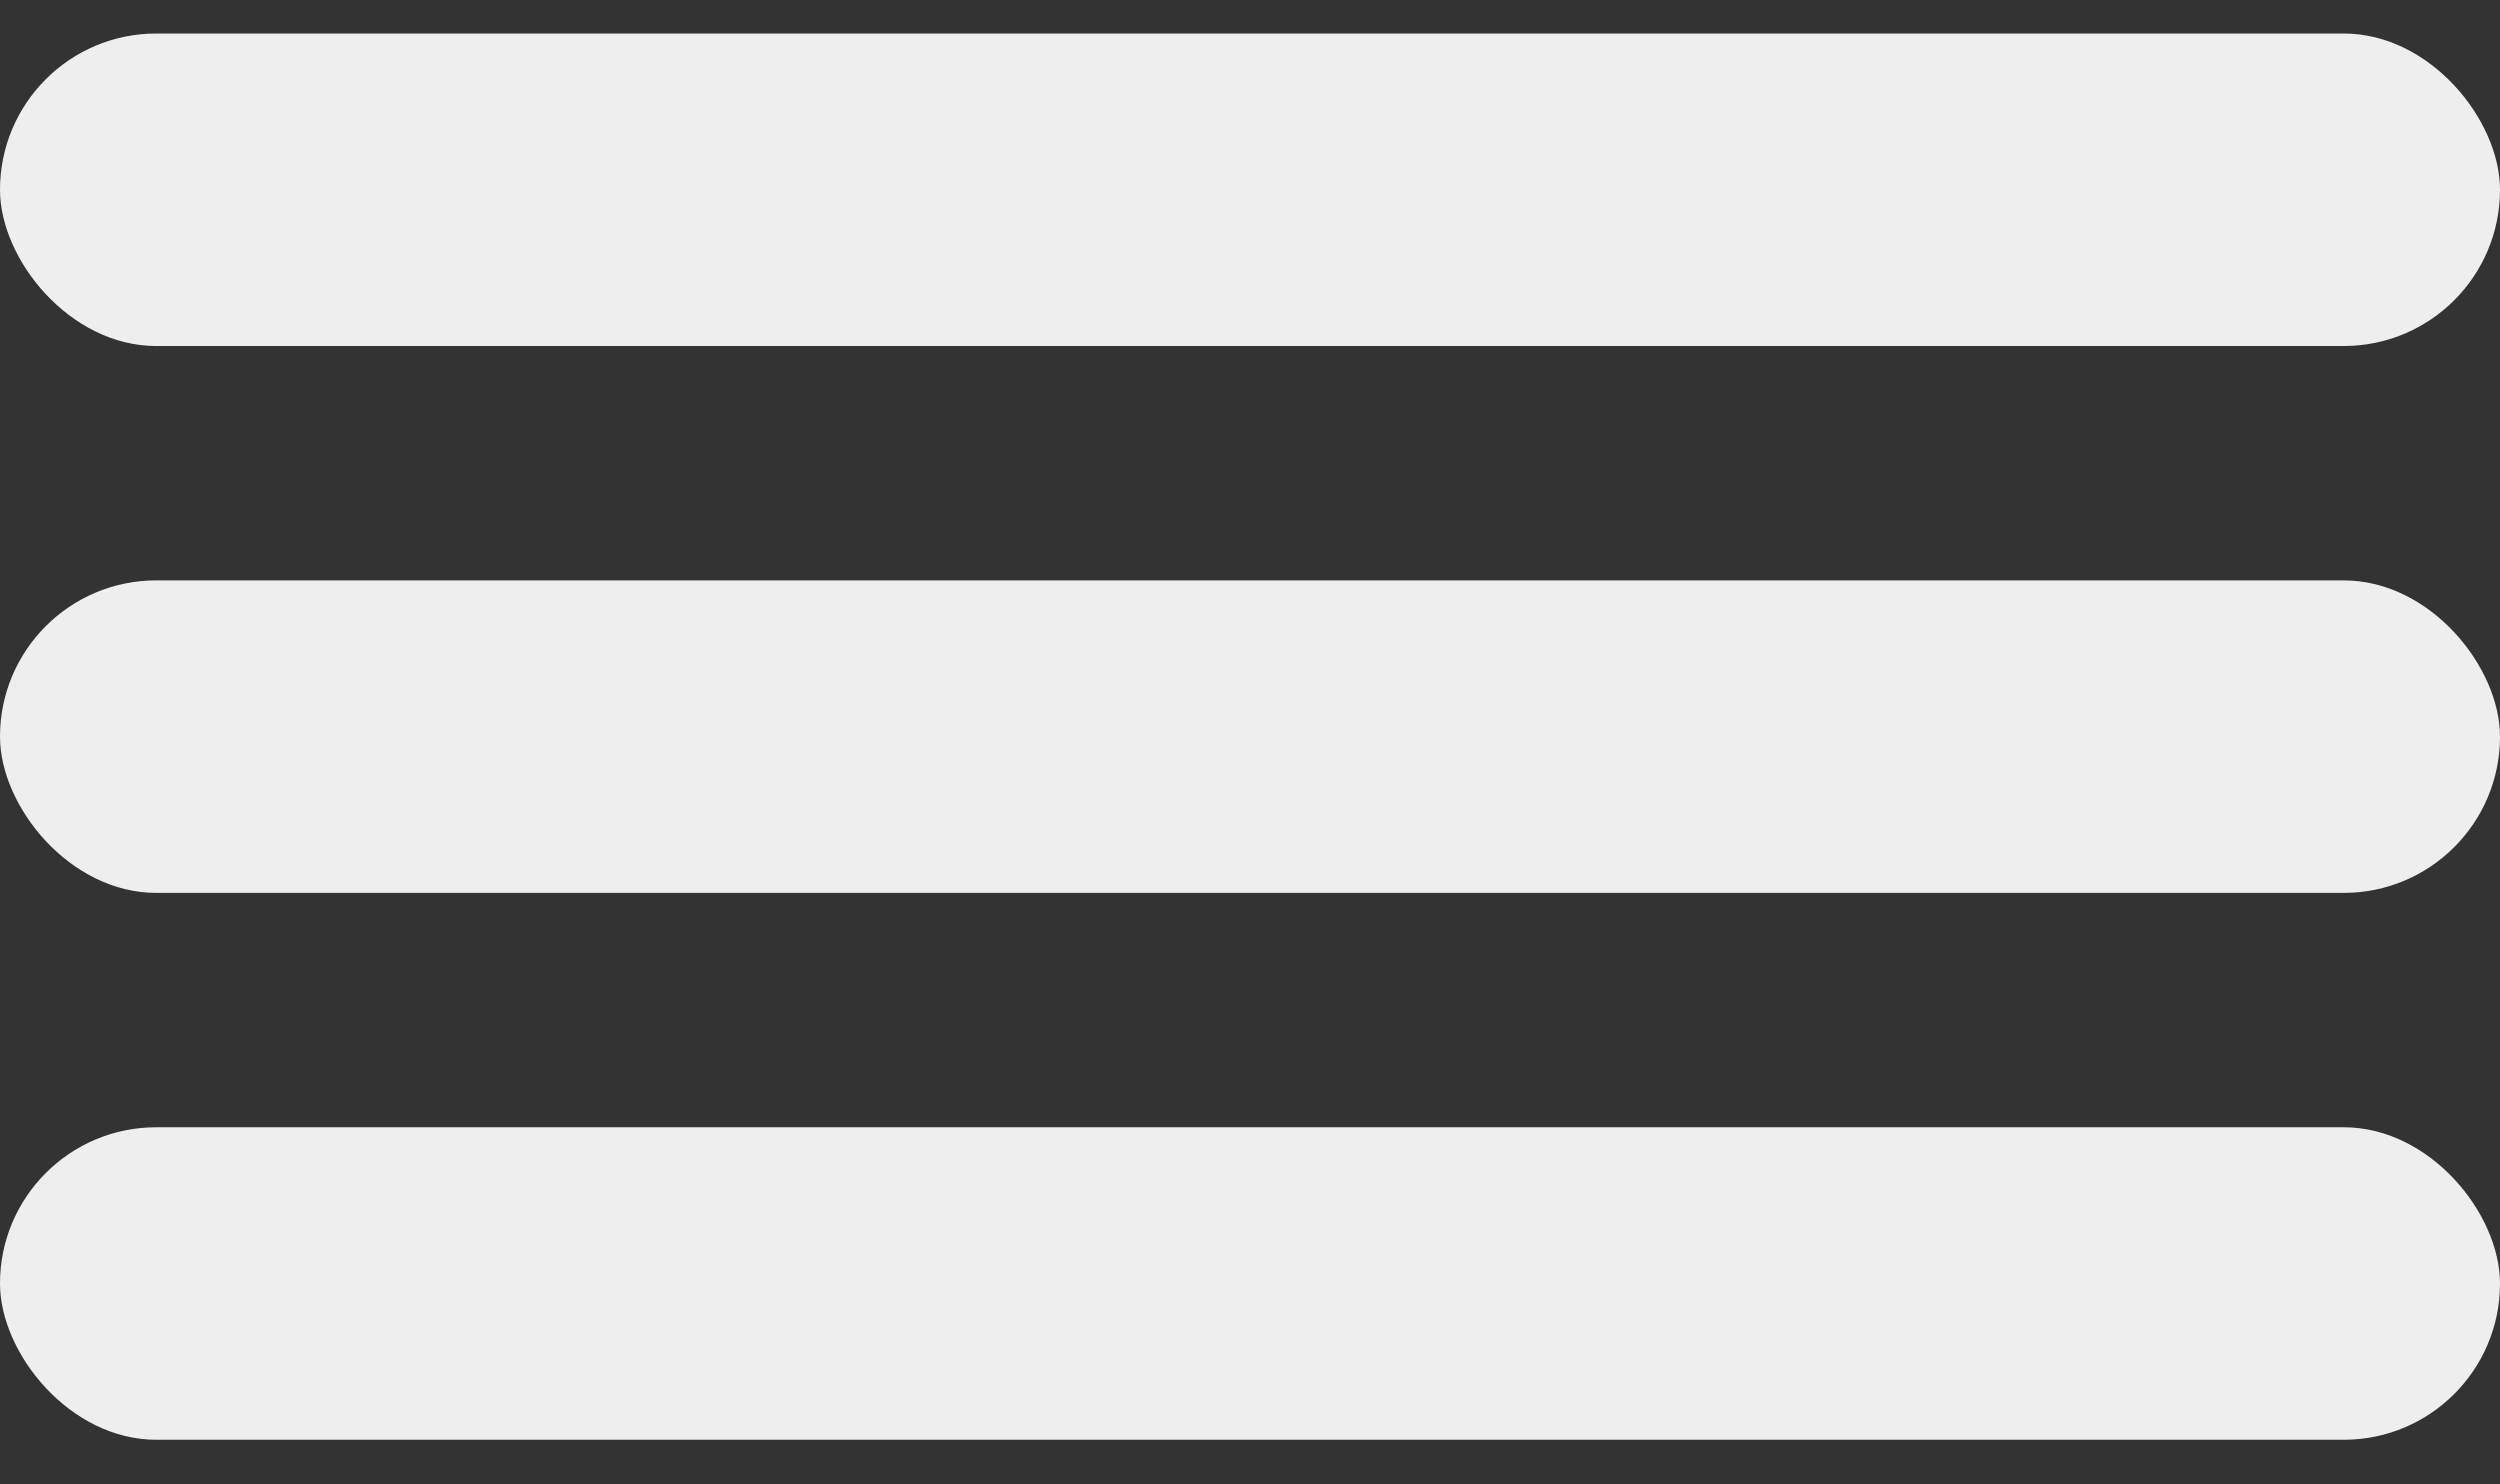
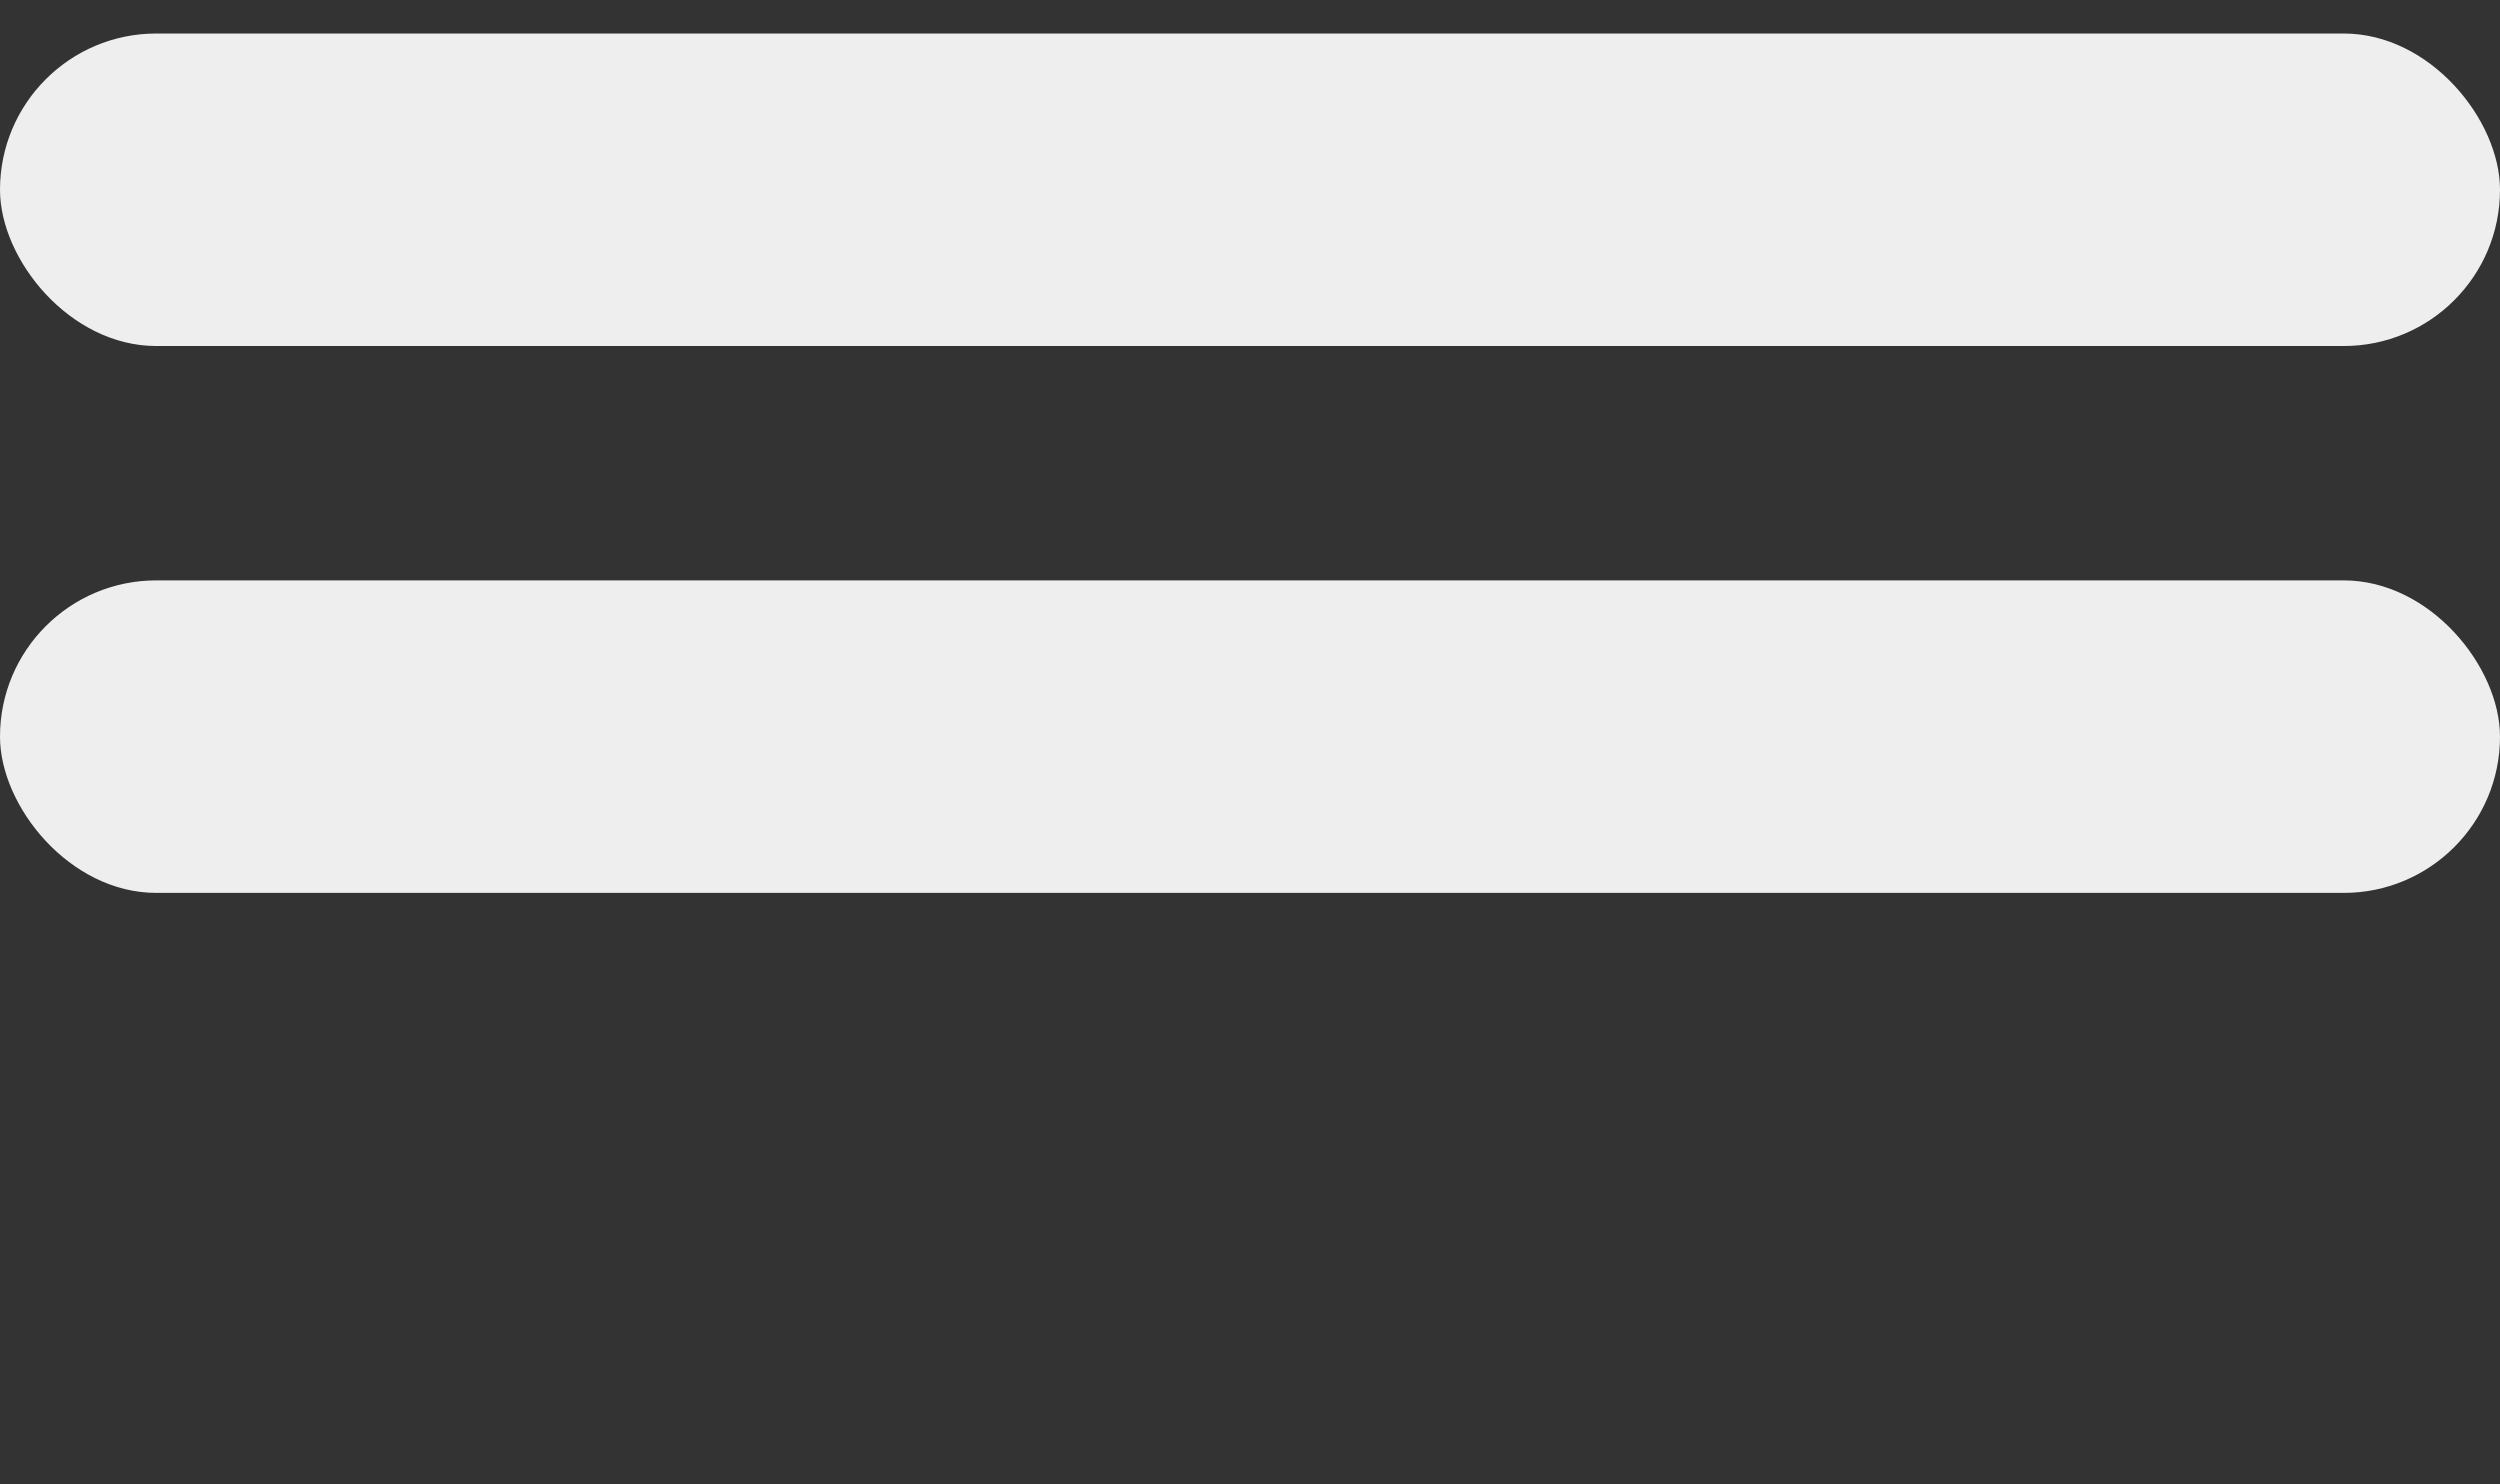
<svg xmlns="http://www.w3.org/2000/svg" width="32" height="19" viewBox="0 0 32 19" fill="none">
  <rect x="0" y="0" width="32" height="19" fill="#333333" stroke="none" />
  <rect y="0.429" width="32" height="4" rx="2" fill="#EEEEEE" />
  <rect y="7.429" width="32" height="4" rx="2" fill="#EEEEEE" />
-   <rect y="14.429" width="32" height="4" rx="2" fill="#EEEEEE" />
</svg>